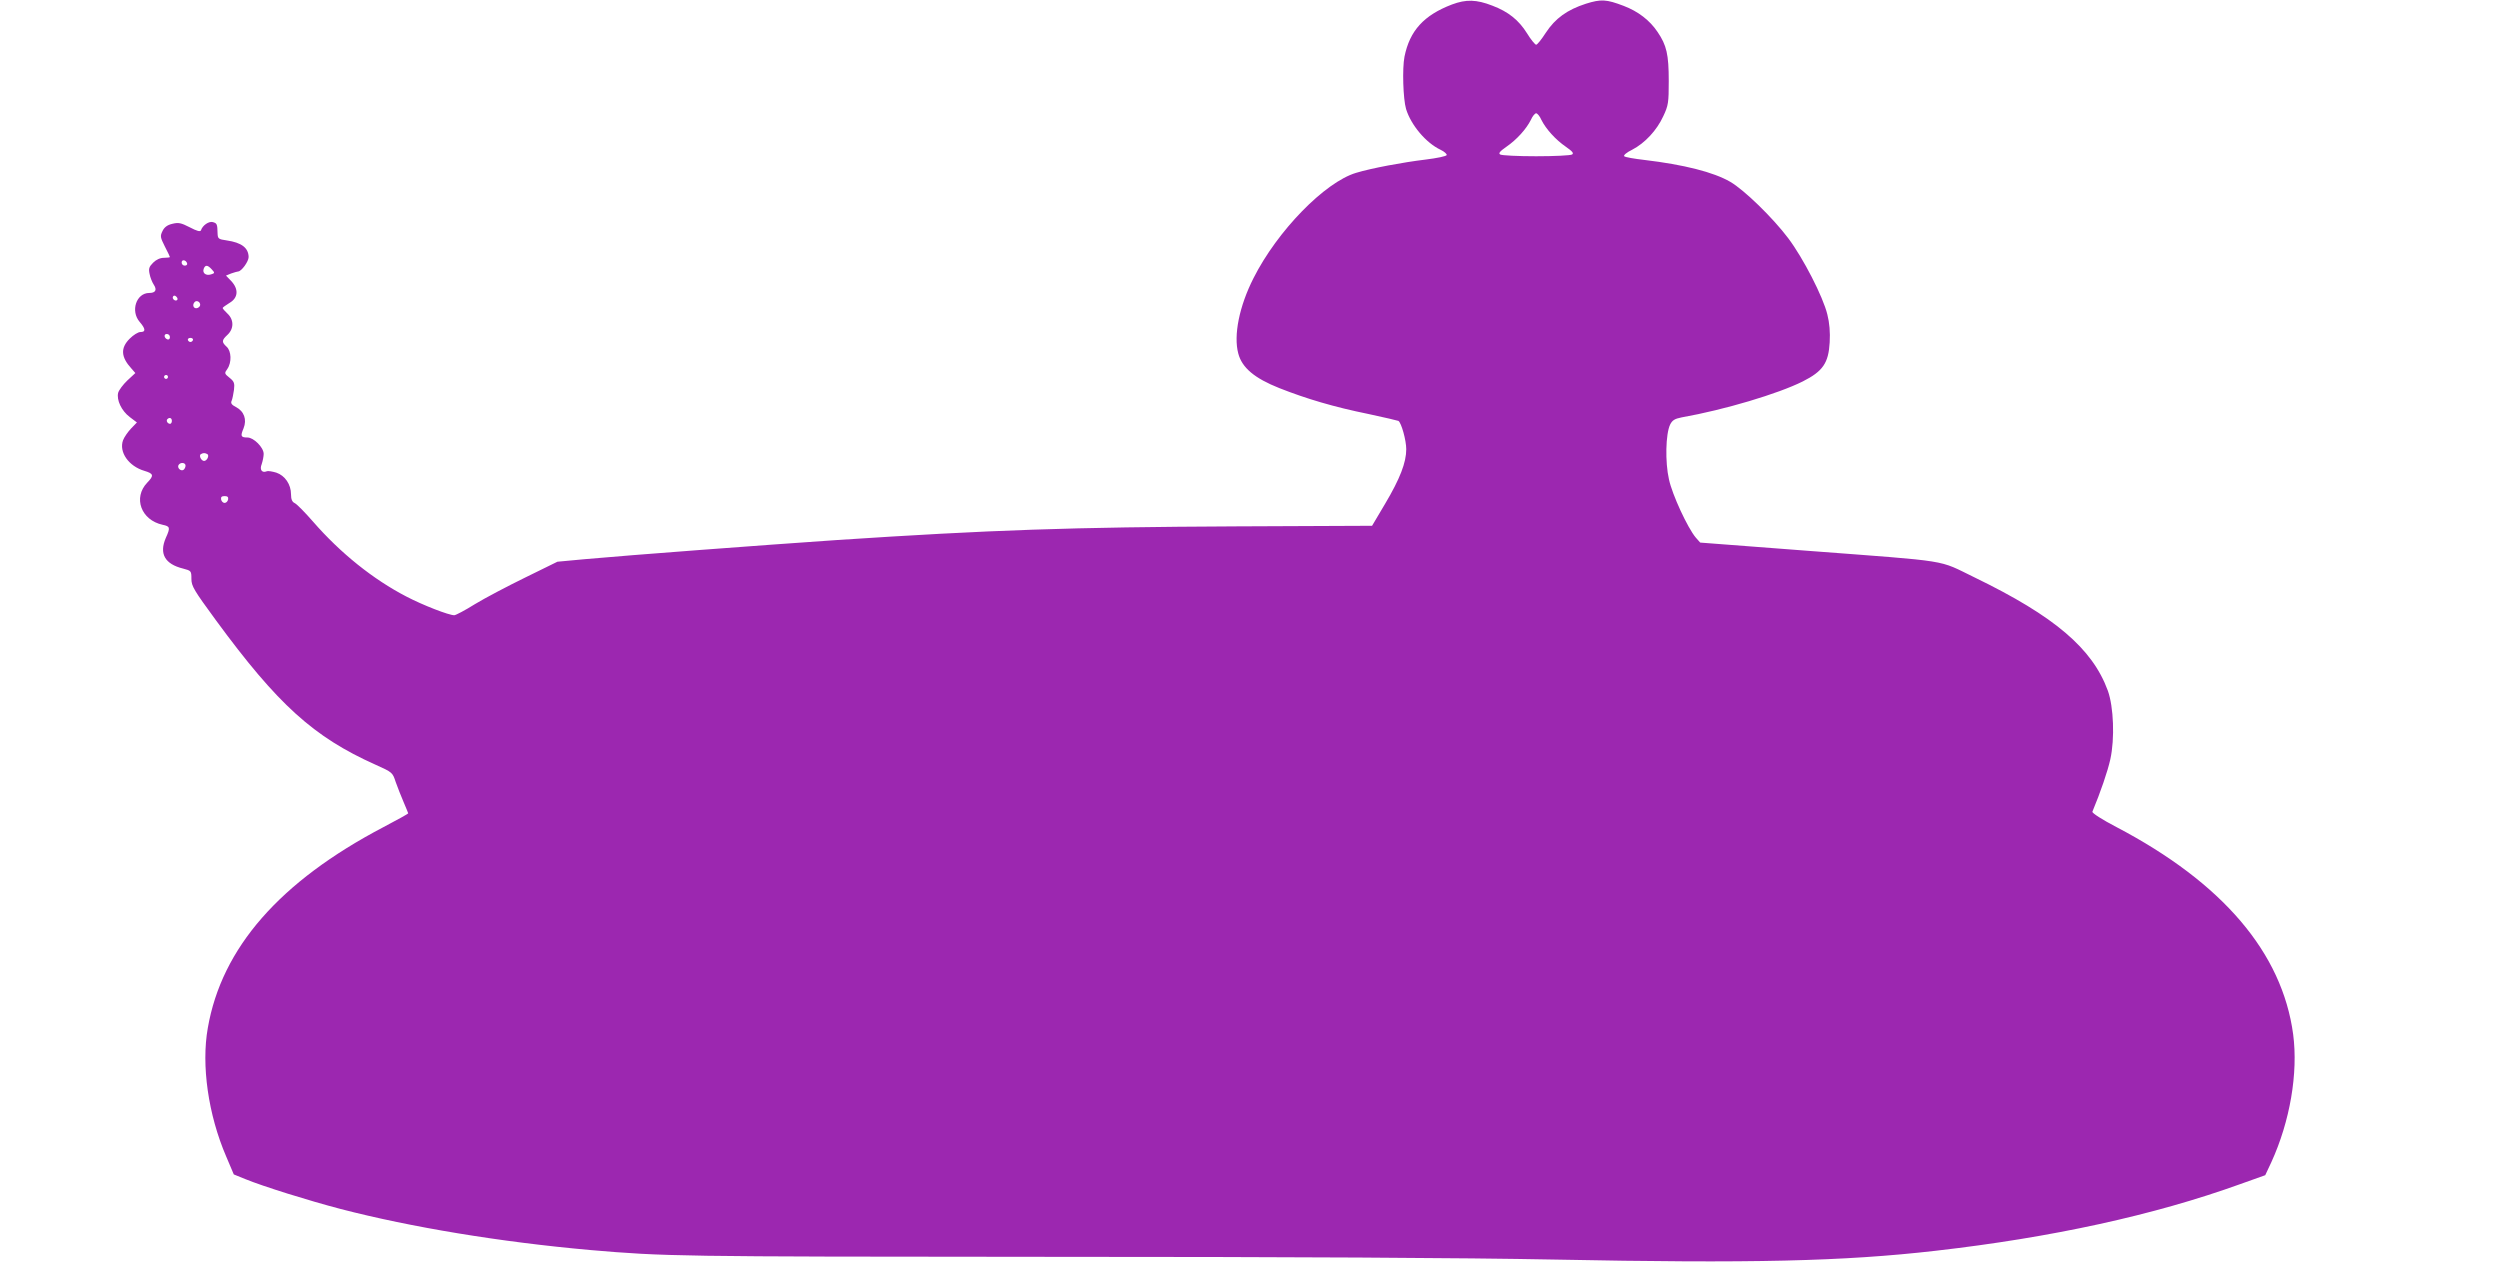
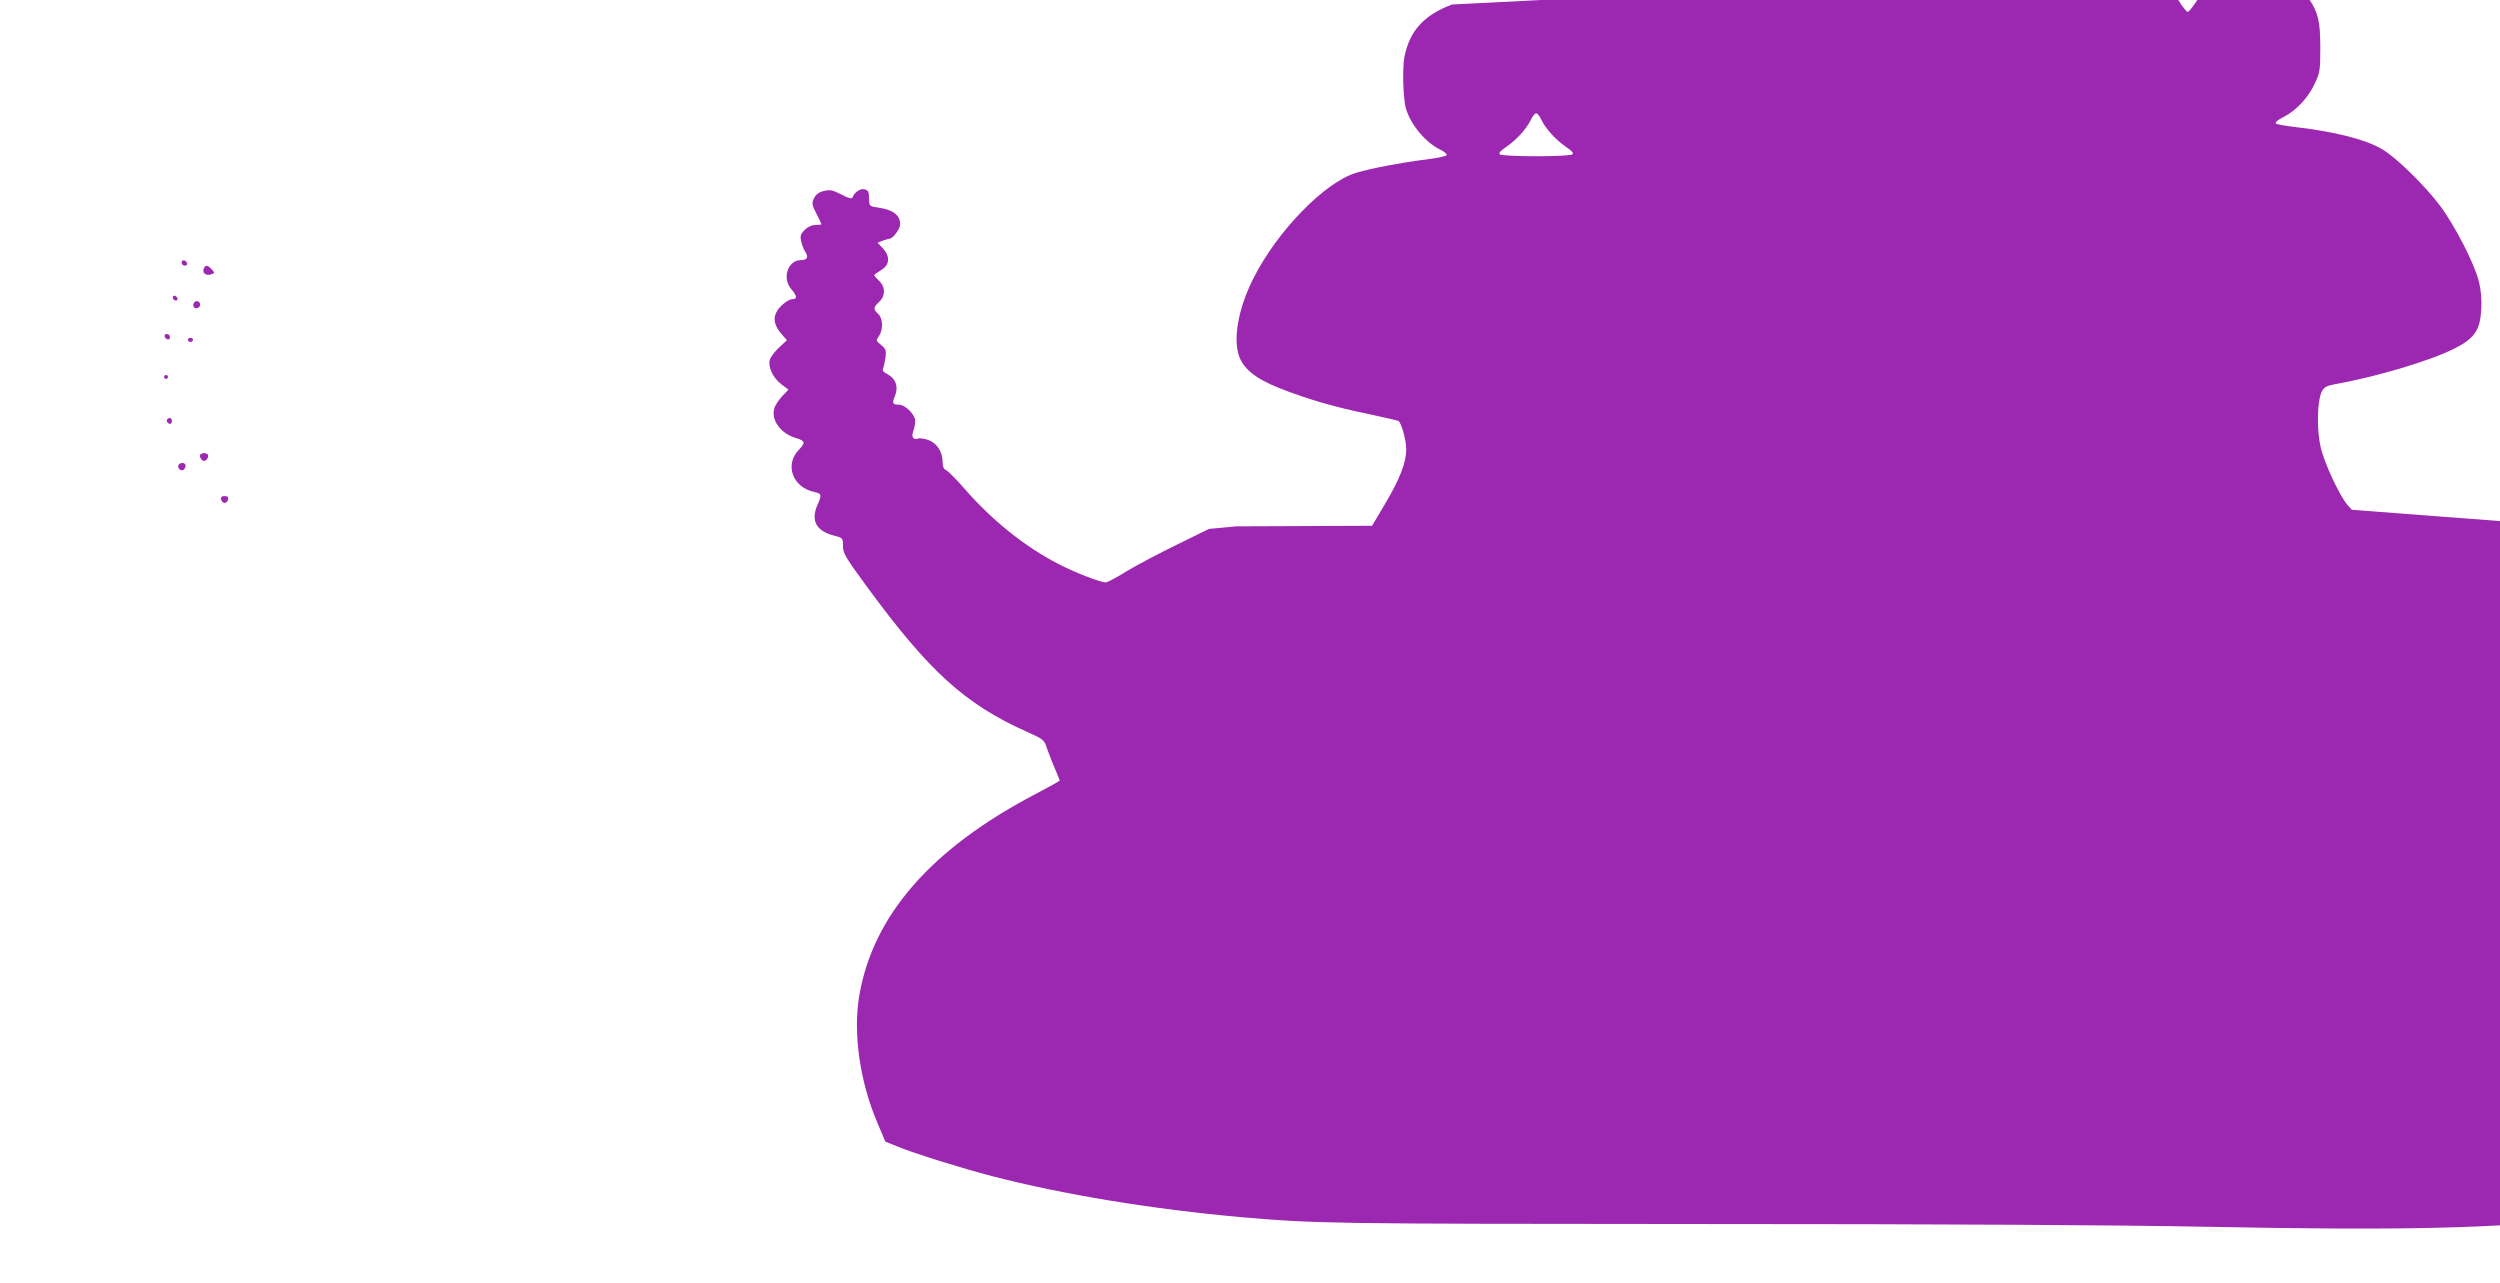
<svg xmlns="http://www.w3.org/2000/svg" version="1.0" width="1280pt" height="657pt" viewBox="0 0 1280 657" preserveAspectRatio="xMidYMid meet">
  <g transform="translate(0,657) scale(0.1,-0.1)" fill="#9c27b0" stroke="none">
-     <path d="M7434 6547 c-144 -55 -216 -134 -243 -267 -12 -61 -7 -217 8 -268 25 -82 102 -174 177 -209 19 -9 33 -22 31 -27 -2 -6 -51 -16 -108 -23 -116 -14 -277 -44 -356 -68 -160 -48 -403 -297 -525 -539 -73 -144 -103 -293 -78 -386 19 -73 84 -127 210 -177 139 -55 281 -97 458 -133 79 -17 148 -33 152 -35 15 -10 40 -99 40 -145 0 -68 -32 -151 -108 -279 l-67 -113 -695 -3 c-846 -4 -1256 -18 -2045 -70 -395 -27 -1059 -77 -1291 -98 l-140 -13 -165 -81 c-90 -44 -206 -105 -257 -136 -51 -32 -99 -57 -106 -57 -28 0 -160 51 -246 96 -168 87 -336 221 -477 383 -41 47 -83 90 -94 95 -13 6 -19 19 -19 45 0 51 -31 96 -75 111 -20 6 -42 10 -49 7 -25 -10 -38 8 -26 37 5 15 10 39 10 52 0 33 -51 84 -83 84 -34 0 -37 7 -20 47 18 45 3 87 -39 109 -22 11 -28 20 -22 32 4 9 9 35 12 56 4 34 1 43 -23 62 -26 21 -27 23 -11 45 23 33 21 92 -4 114 -26 24 -25 33 5 61 33 31 33 77 0 108 -14 13 -25 26 -25 29 0 3 16 14 35 26 45 26 48 71 8 113 l-26 27 27 11 c15 5 31 10 35 10 17 0 54 51 54 74 -1 47 -36 74 -112 85 -43 6 -46 9 -47 36 -1 48 -3 52 -25 58 -20 5 -52 -17 -60 -42 -3 -9 -21 -4 -57 15 -45 23 -58 26 -90 18 -26 -6 -41 -18 -50 -37 -13 -26 -11 -33 12 -79 14 -27 26 -52 26 -54 0 -2 -14 -4 -30 -4 -20 0 -40 -9 -56 -25 -21 -21 -24 -31 -18 -58 3 -17 13 -42 21 -54 18 -27 10 -43 -23 -43 -66 0 -97 -92 -49 -148 31 -36 32 -52 4 -52 -12 0 -36 -15 -55 -34 -48 -48 -45 -94 9 -153 l20 -23 -41 -38 c-22 -21 -43 -49 -47 -63 -9 -37 17 -92 59 -124 l37 -28 -30 -31 c-16 -17 -35 -44 -41 -60 -22 -60 28 -133 110 -157 47 -14 49 -24 14 -60 -74 -77 -32 -192 79 -216 38 -8 40 -14 16 -67 -35 -81 -5 -134 88 -157 42 -11 43 -12 43 -53 0 -37 13 -58 125 -211 317 -432 500 -598 817 -740 87 -39 88 -40 104 -89 10 -28 28 -74 41 -104 12 -29 23 -54 23 -56 0 -3 -57 -34 -127 -71 -530 -278 -828 -618 -899 -1028 -34 -191 2 -444 94 -658 l39 -92 59 -24 c93 -38 324 -110 488 -153 363 -94 818 -169 1276 -210 385 -33 434 -34 2340 -35 1260 0 2140 -5 2600 -14 1009 -20 1479 -9 1950 45 595 68 1118 182 1559 341 l129 46 31 66 c96 210 138 457 112 655 -56 418 -361 776 -904 1061 -73 38 -126 72 -124 79 42 101 78 206 92 269 23 105 17 268 -13 351 -79 216 -273 381 -681 579 -194 94 -108 80 -856 137 l-550 42 -23 26 c-41 49 -120 218 -137 298 -20 88 -17 232 6 280 11 22 23 30 59 37 220 39 494 121 620 184 103 52 132 94 138 200 3 52 -1 100 -12 143 -22 91 -124 289 -200 390 -79 105 -226 248 -297 289 -86 50 -238 88 -439 112 -52 6 -99 14 -104 19 -5 5 13 20 40 33 66 34 127 100 160 172 26 55 28 70 28 180 0 137 -11 183 -57 251 -40 60 -100 106 -174 134 -89 34 -116 35 -193 11 -96 -31 -157 -75 -205 -148 -22 -34 -44 -62 -50 -62 -5 0 -27 26 -47 59 -42 67 -95 110 -177 141 -82 32 -135 33 -207 6z m458 -591 c23 -46 72 -101 126 -138 33 -23 41 -33 31 -39 -8 -5 -90 -9 -184 -9 -93 0 -176 4 -184 9 -10 6 -2 16 31 39 54 37 103 92 126 138 8 19 21 34 27 34 6 0 19 -15 27 -34z m-6934 -734 c2 -7 -3 -12 -12 -12 -9 0 -16 7 -16 16 0 17 22 14 28 -4z m126 -31 c17 -18 16 -20 -4 -26 -26 -8 -45 7 -37 29 8 21 20 20 41 -3z m-177 -157 c-9 -9 -28 6 -21 18 4 6 10 6 17 -1 6 -6 8 -13 4 -17z m118 -25 c0 -7 -8 -15 -17 -17 -18 -3 -25 18 -11 32 10 10 28 1 28 -15z m-155 -165 c0 -9 -5 -14 -12 -12 -18 6 -21 28 -4 28 9 0 16 -7 16 -16z m118 -15 c-2 -6 -8 -10 -13 -10 -5 0 -11 4 -13 10 -2 6 4 11 13 11 9 0 15 -5 13 -11z m-128 -189 c0 -5 -4 -10 -10 -10 -5 0 -10 5 -10 10 0 6 5 10 10 10 6 0 10 -4 10 -10z m20 -225 c0 -8 -4 -15 -9 -15 -13 0 -22 16 -14 24 11 11 23 6 23 -9z m183 -171 c9 -9 -4 -34 -18 -34 -14 0 -27 25 -18 34 4 3 12 6 18 6 6 0 14 -3 18 -6z m-113 -58 c0 -8 -5 -18 -11 -22 -14 -8 -33 11 -25 25 10 16 36 13 36 -3z m218 -173 c-2 -10 -10 -18 -18 -18 -8 0 -16 8 -18 18 -2 12 3 17 18 17 15 0 20 -5 18 -17z" />
+     <path d="M7434 6547 c-144 -55 -216 -134 -243 -267 -12 -61 -7 -217 8 -268 25 -82 102 -174 177 -209 19 -9 33 -22 31 -27 -2 -6 -51 -16 -108 -23 -116 -14 -277 -44 -356 -68 -160 -48 -403 -297 -525 -539 -73 -144 -103 -293 -78 -386 19 -73 84 -127 210 -177 139 -55 281 -97 458 -133 79 -17 148 -33 152 -35 15 -10 40 -99 40 -145 0 -68 -32 -151 -108 -279 l-67 -113 -695 -3 l-140 -13 -165 -81 c-90 -44 -206 -105 -257 -136 -51 -32 -99 -57 -106 -57 -28 0 -160 51 -246 96 -168 87 -336 221 -477 383 -41 47 -83 90 -94 95 -13 6 -19 19 -19 45 0 51 -31 96 -75 111 -20 6 -42 10 -49 7 -25 -10 -38 8 -26 37 5 15 10 39 10 52 0 33 -51 84 -83 84 -34 0 -37 7 -20 47 18 45 3 87 -39 109 -22 11 -28 20 -22 32 4 9 9 35 12 56 4 34 1 43 -23 62 -26 21 -27 23 -11 45 23 33 21 92 -4 114 -26 24 -25 33 5 61 33 31 33 77 0 108 -14 13 -25 26 -25 29 0 3 16 14 35 26 45 26 48 71 8 113 l-26 27 27 11 c15 5 31 10 35 10 17 0 54 51 54 74 -1 47 -36 74 -112 85 -43 6 -46 9 -47 36 -1 48 -3 52 -25 58 -20 5 -52 -17 -60 -42 -3 -9 -21 -4 -57 15 -45 23 -58 26 -90 18 -26 -6 -41 -18 -50 -37 -13 -26 -11 -33 12 -79 14 -27 26 -52 26 -54 0 -2 -14 -4 -30 -4 -20 0 -40 -9 -56 -25 -21 -21 -24 -31 -18 -58 3 -17 13 -42 21 -54 18 -27 10 -43 -23 -43 -66 0 -97 -92 -49 -148 31 -36 32 -52 4 -52 -12 0 -36 -15 -55 -34 -48 -48 -45 -94 9 -153 l20 -23 -41 -38 c-22 -21 -43 -49 -47 -63 -9 -37 17 -92 59 -124 l37 -28 -30 -31 c-16 -17 -35 -44 -41 -60 -22 -60 28 -133 110 -157 47 -14 49 -24 14 -60 -74 -77 -32 -192 79 -216 38 -8 40 -14 16 -67 -35 -81 -5 -134 88 -157 42 -11 43 -12 43 -53 0 -37 13 -58 125 -211 317 -432 500 -598 817 -740 87 -39 88 -40 104 -89 10 -28 28 -74 41 -104 12 -29 23 -54 23 -56 0 -3 -57 -34 -127 -71 -530 -278 -828 -618 -899 -1028 -34 -191 2 -444 94 -658 l39 -92 59 -24 c93 -38 324 -110 488 -153 363 -94 818 -169 1276 -210 385 -33 434 -34 2340 -35 1260 0 2140 -5 2600 -14 1009 -20 1479 -9 1950 45 595 68 1118 182 1559 341 l129 46 31 66 c96 210 138 457 112 655 -56 418 -361 776 -904 1061 -73 38 -126 72 -124 79 42 101 78 206 92 269 23 105 17 268 -13 351 -79 216 -273 381 -681 579 -194 94 -108 80 -856 137 l-550 42 -23 26 c-41 49 -120 218 -137 298 -20 88 -17 232 6 280 11 22 23 30 59 37 220 39 494 121 620 184 103 52 132 94 138 200 3 52 -1 100 -12 143 -22 91 -124 289 -200 390 -79 105 -226 248 -297 289 -86 50 -238 88 -439 112 -52 6 -99 14 -104 19 -5 5 13 20 40 33 66 34 127 100 160 172 26 55 28 70 28 180 0 137 -11 183 -57 251 -40 60 -100 106 -174 134 -89 34 -116 35 -193 11 -96 -31 -157 -75 -205 -148 -22 -34 -44 -62 -50 -62 -5 0 -27 26 -47 59 -42 67 -95 110 -177 141 -82 32 -135 33 -207 6z m458 -591 c23 -46 72 -101 126 -138 33 -23 41 -33 31 -39 -8 -5 -90 -9 -184 -9 -93 0 -176 4 -184 9 -10 6 -2 16 31 39 54 37 103 92 126 138 8 19 21 34 27 34 6 0 19 -15 27 -34z m-6934 -734 c2 -7 -3 -12 -12 -12 -9 0 -16 7 -16 16 0 17 22 14 28 -4z m126 -31 c17 -18 16 -20 -4 -26 -26 -8 -45 7 -37 29 8 21 20 20 41 -3z m-177 -157 c-9 -9 -28 6 -21 18 4 6 10 6 17 -1 6 -6 8 -13 4 -17z m118 -25 c0 -7 -8 -15 -17 -17 -18 -3 -25 18 -11 32 10 10 28 1 28 -15z m-155 -165 c0 -9 -5 -14 -12 -12 -18 6 -21 28 -4 28 9 0 16 -7 16 -16z m118 -15 c-2 -6 -8 -10 -13 -10 -5 0 -11 4 -13 10 -2 6 4 11 13 11 9 0 15 -5 13 -11z m-128 -189 c0 -5 -4 -10 -10 -10 -5 0 -10 5 -10 10 0 6 5 10 10 10 6 0 10 -4 10 -10z m20 -225 c0 -8 -4 -15 -9 -15 -13 0 -22 16 -14 24 11 11 23 6 23 -9z m183 -171 c9 -9 -4 -34 -18 -34 -14 0 -27 25 -18 34 4 3 12 6 18 6 6 0 14 -3 18 -6z m-113 -58 c0 -8 -5 -18 -11 -22 -14 -8 -33 11 -25 25 10 16 36 13 36 -3z m218 -173 c-2 -10 -10 -18 -18 -18 -8 0 -16 8 -18 18 -2 12 3 17 18 17 15 0 20 -5 18 -17z" />
  </g>
</svg>